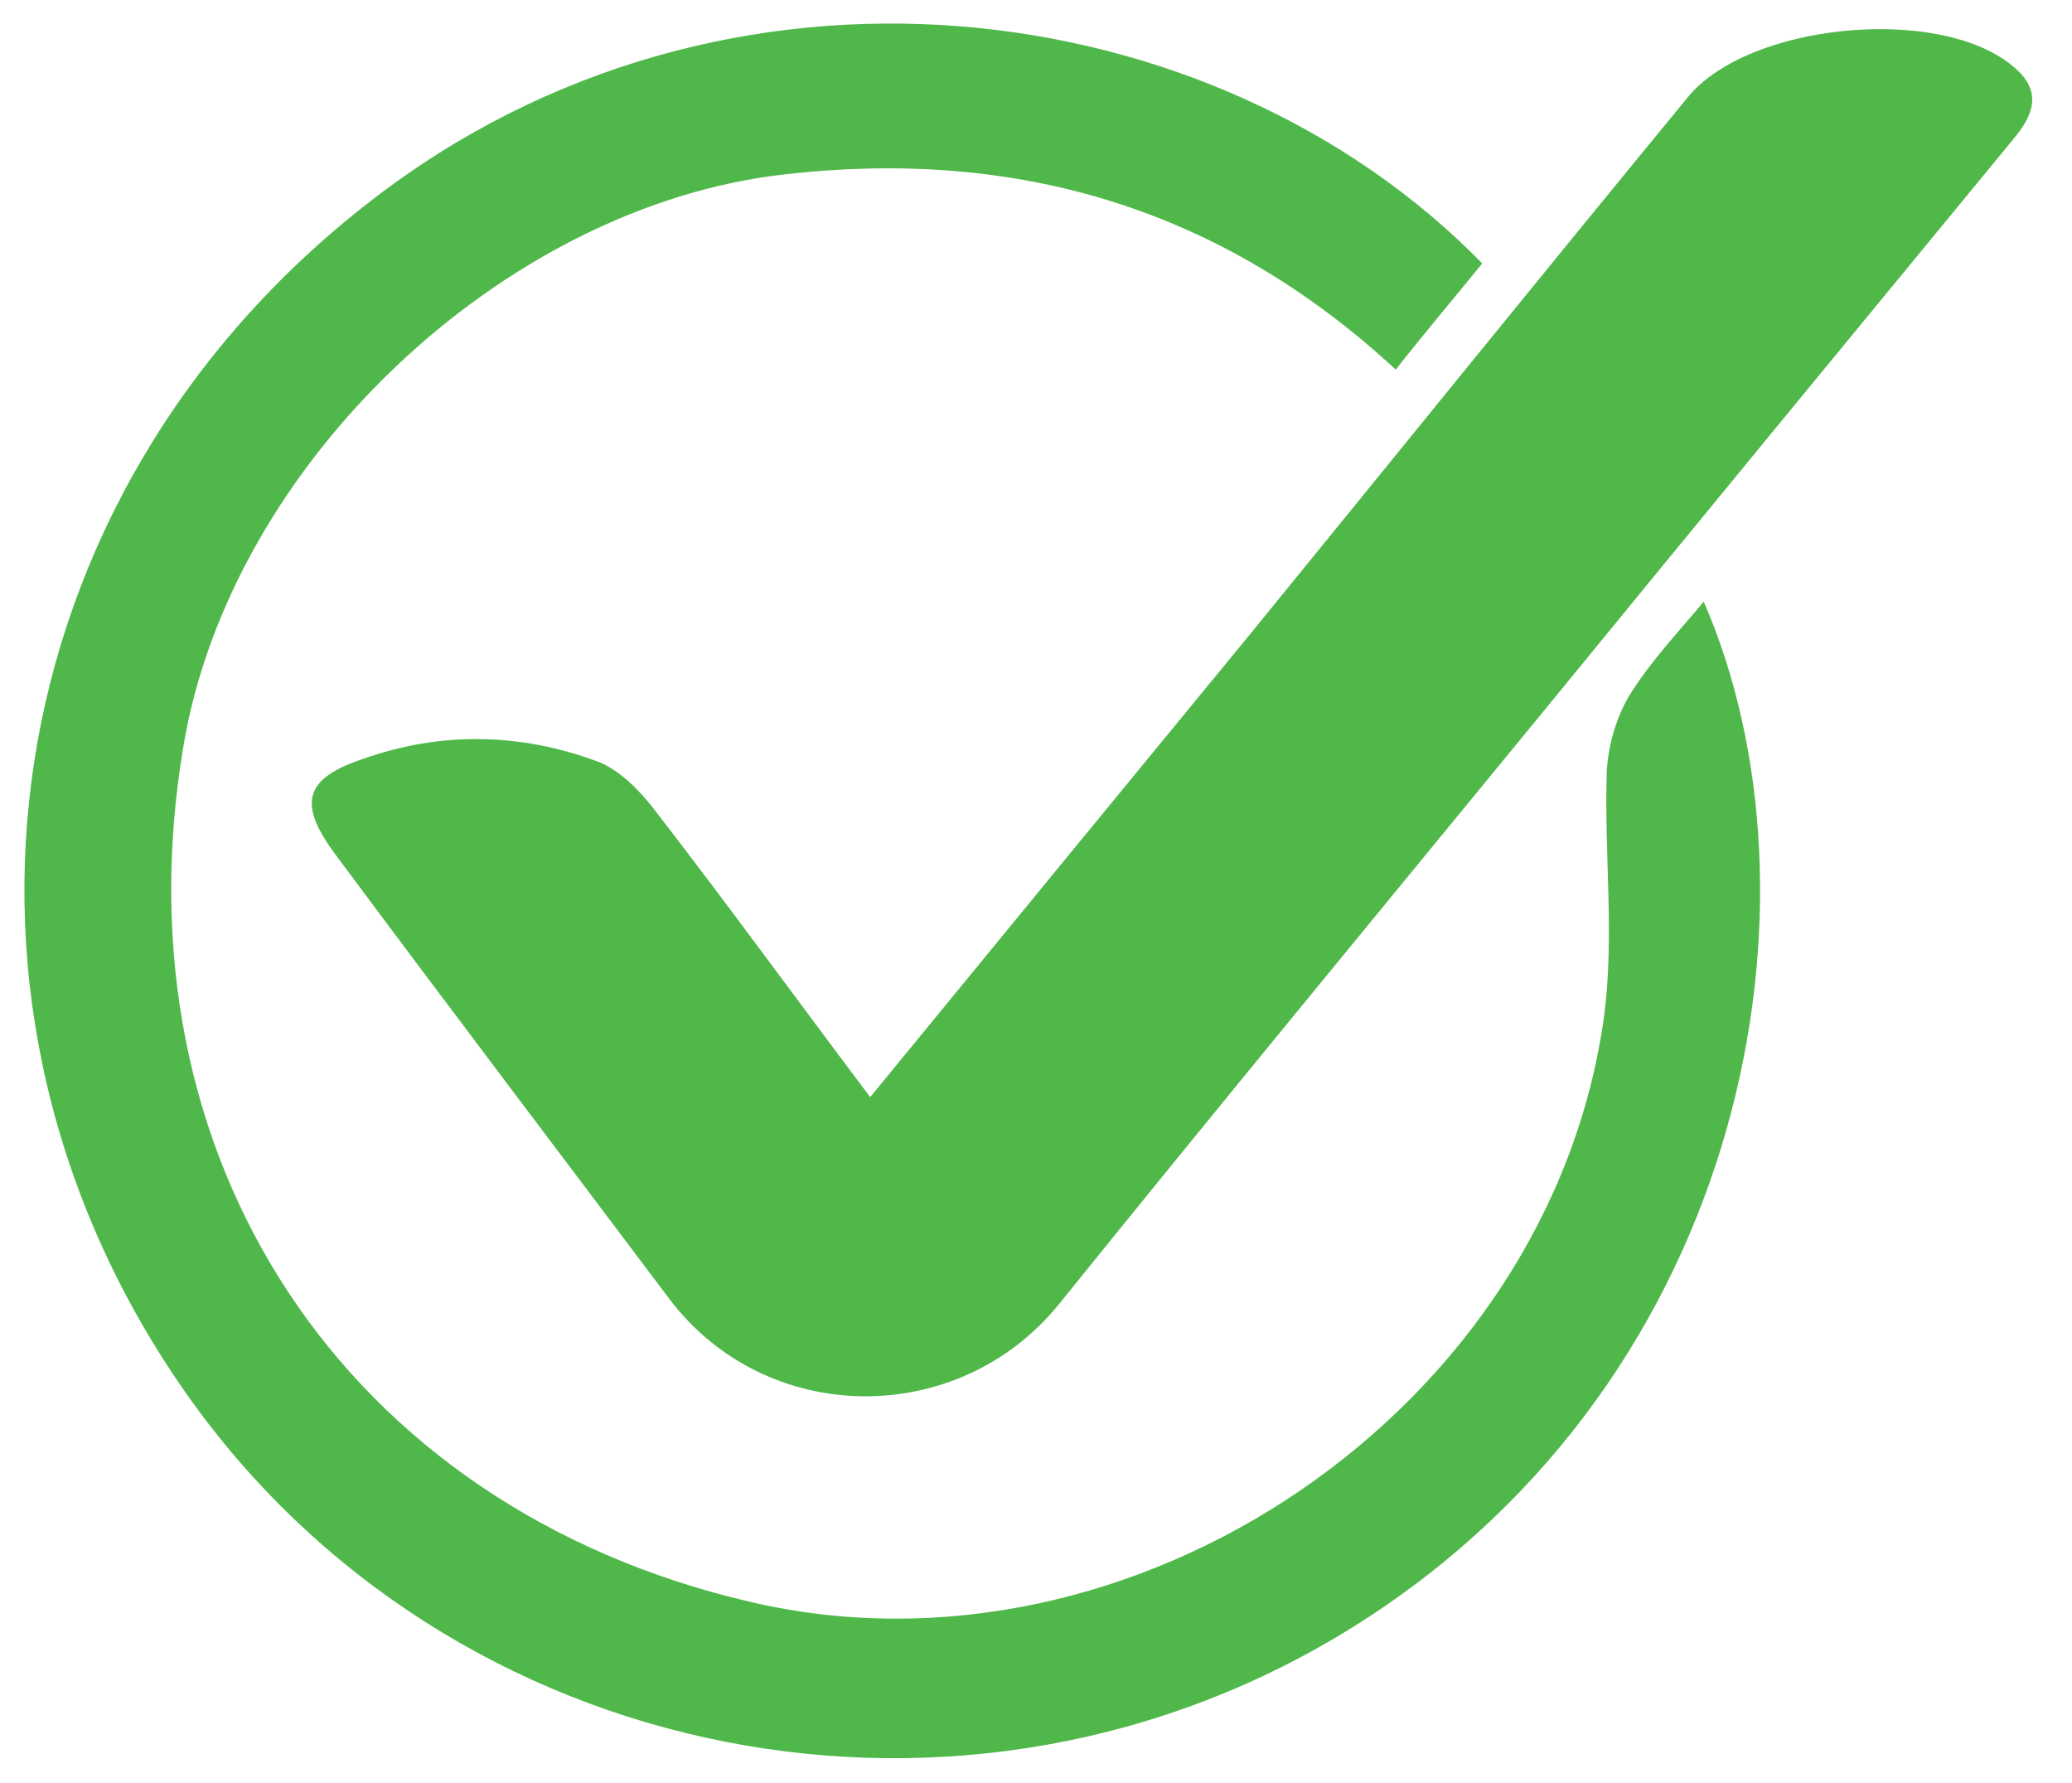
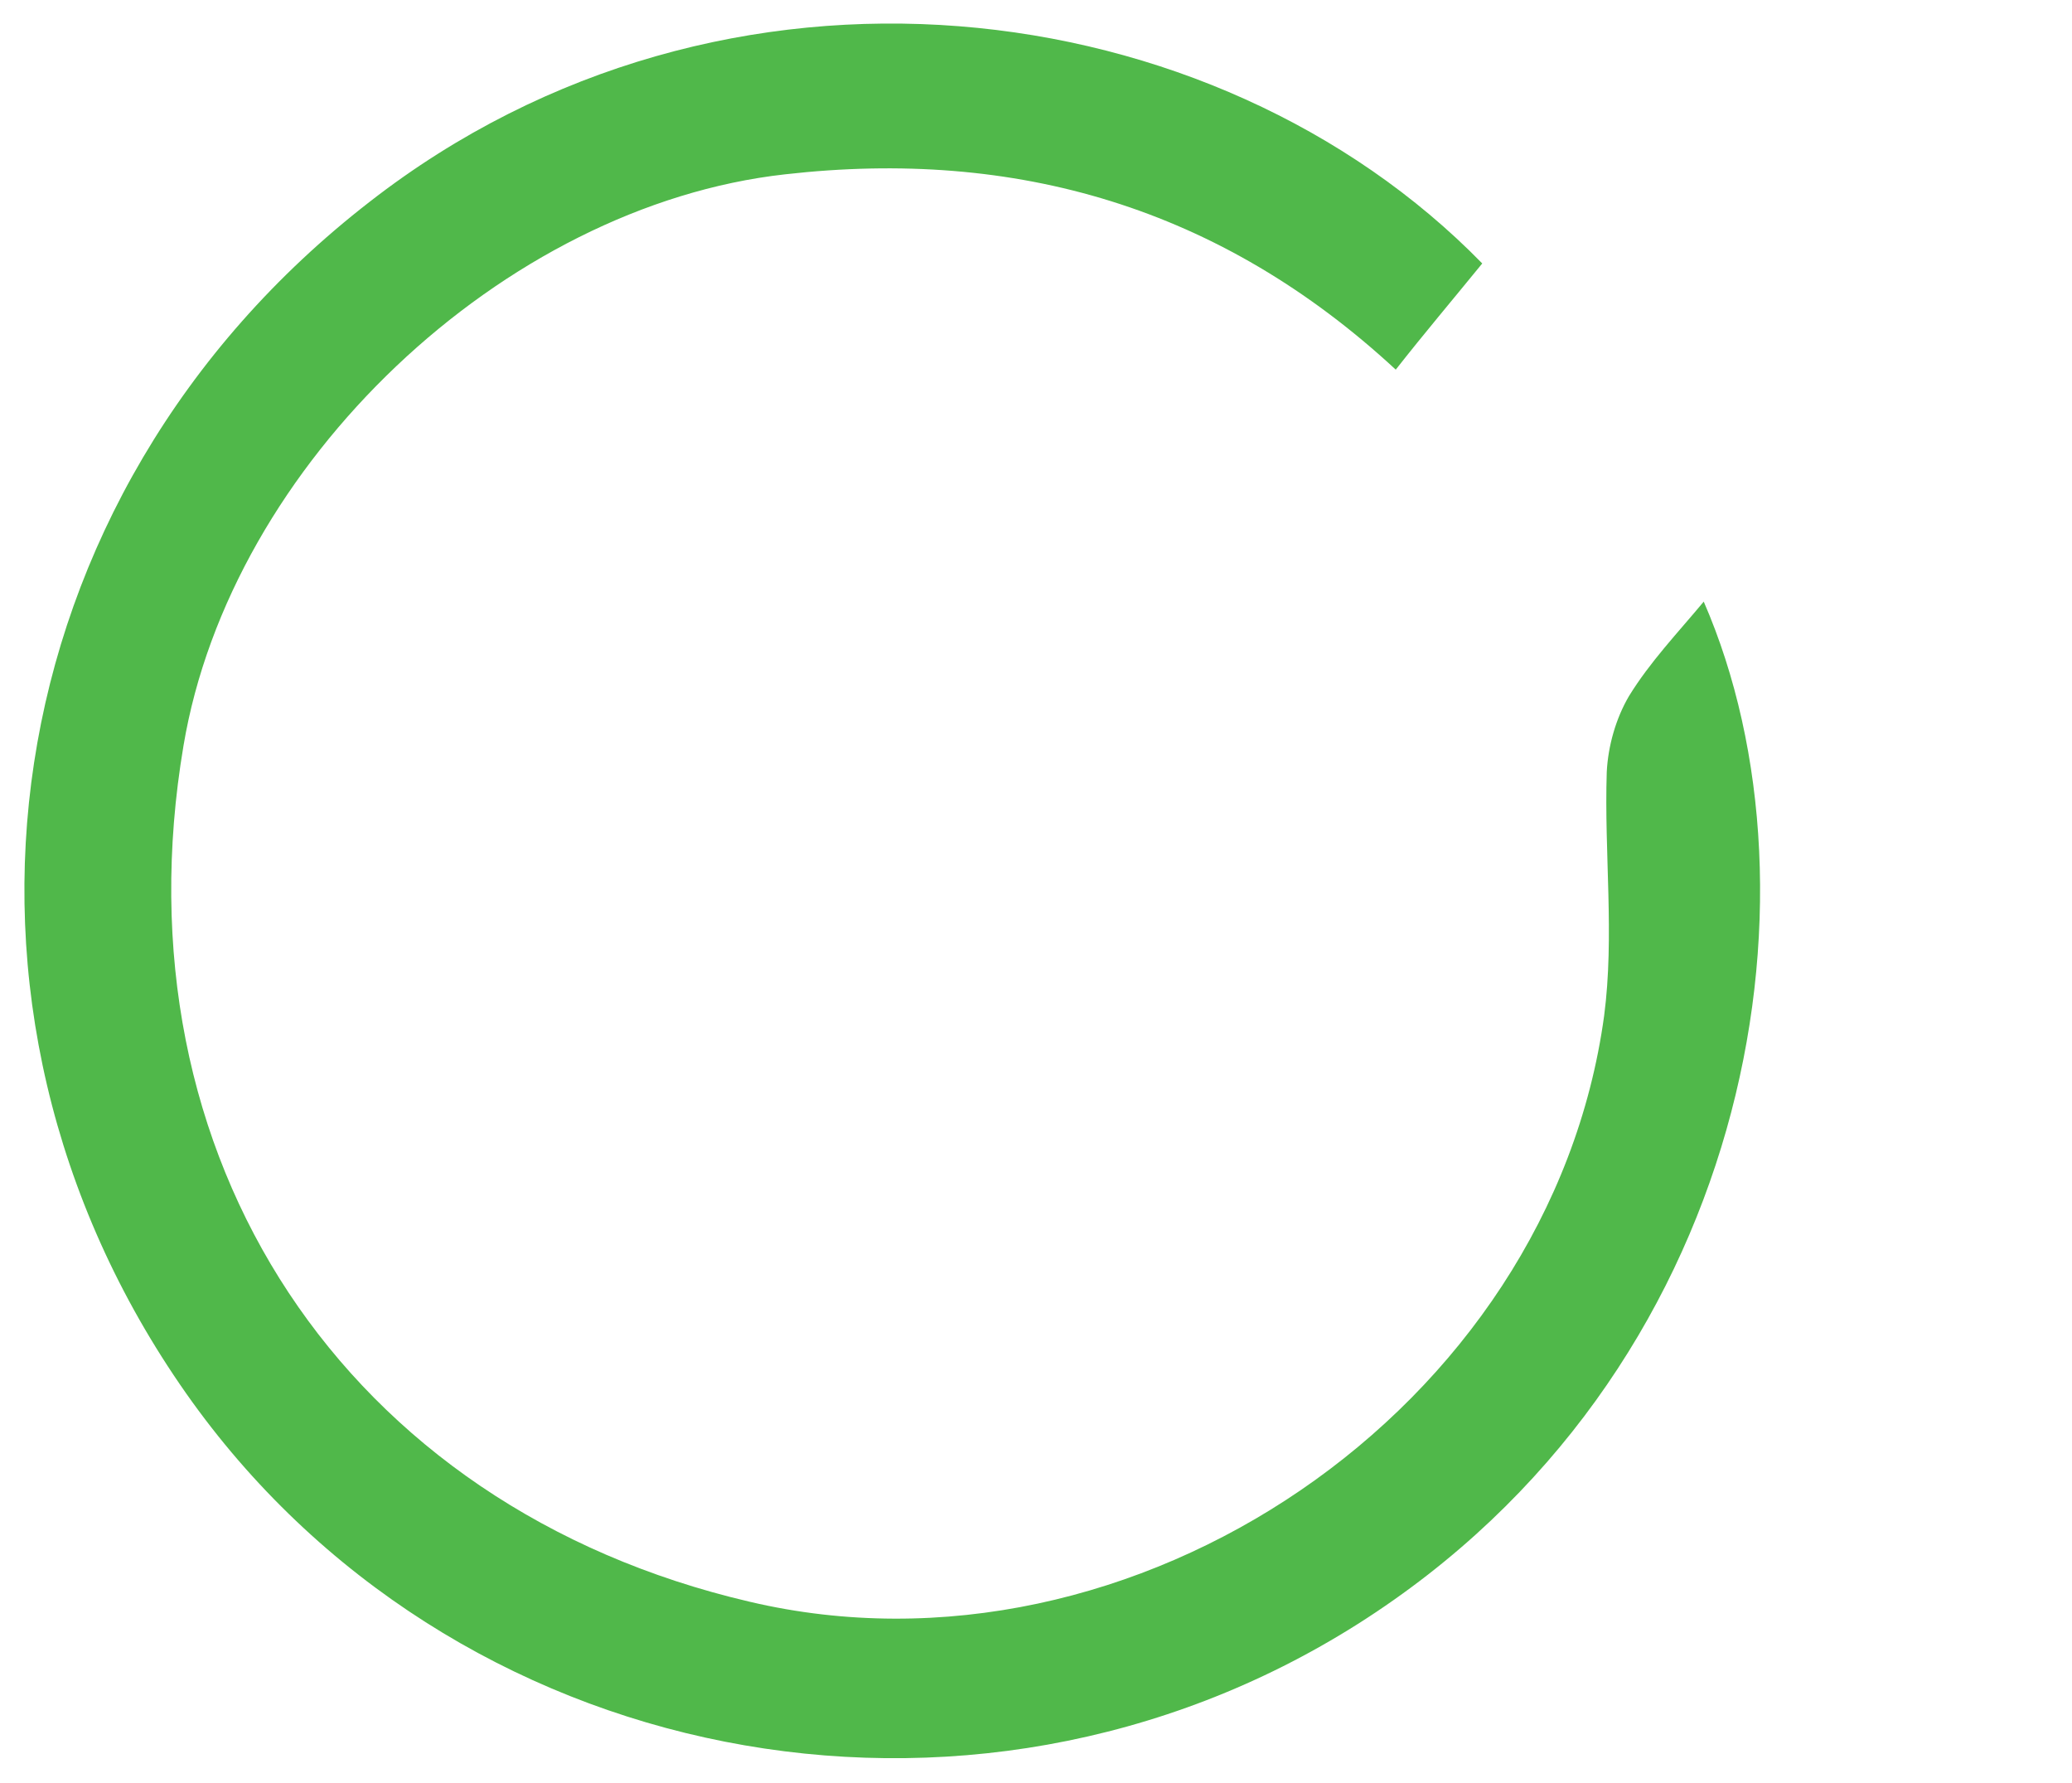
<svg xmlns="http://www.w3.org/2000/svg" version="1.1" id="Layer_1" x="0px" y="0px" viewBox="0 0 158.1 136" style="enable-background:new 0 0 158.1 136;" xml:space="preserve">
  <style type="text/css">
	.st0{fill:#50B84A;}
	.st1{fill:#4FB849;}
</style>
  <path class="st0" d="M113.1,20.1c-2.2,2.7-4.4,5.3-6.6,8.1C93.1,15.8,77.5,11.3,59.9,13.3c-21.5,2.4-42.3,22.1-45.9,43.6  c-5.3,31.4,12.3,58.1,43.2,65.3c29.3,6.9,61.1-14.7,65.2-44.7c0.8-6.1,0-12.4,0.2-18.6c0.1-2,0.7-4.1,1.7-5.8  c1.6-2.6,3.7-4.8,5.7-7.2c9.8,22.5,3.6,59-26.4,78c-29.7,18.8-69.3,11-89.4-17.6c-20.7-29.5-14.9-68.5,14-90.9  C55.3-5.7,92.7-0.8,113.1,20.1z" />
-   <path class="st1" d="M66.4,83.7C76.4,71.5,86,59.8,95.7,48c11-13.5,22-27.1,33.1-40.6c4.6-5.6,18.9-7,24.6-2.5  c2.2,1.7,2.1,3.4,0.4,5.5c-12.1,14.7-24.2,29.4-36.3,44.2c-12.3,15-24.6,29.9-36.7,44.9c-7.7,9.5-22.4,9.4-29.8-0.5  c-8.5-11.3-17-22.5-25.4-33.8c-2.9-3.9-2.4-5.8,2.1-7.3c5.9-2.1,12-2,17.9,0.2c1.6,0.6,3.1,2.1,4.2,3.5C55.3,68.7,60.6,76,66.4,83.7  z" />
</svg>